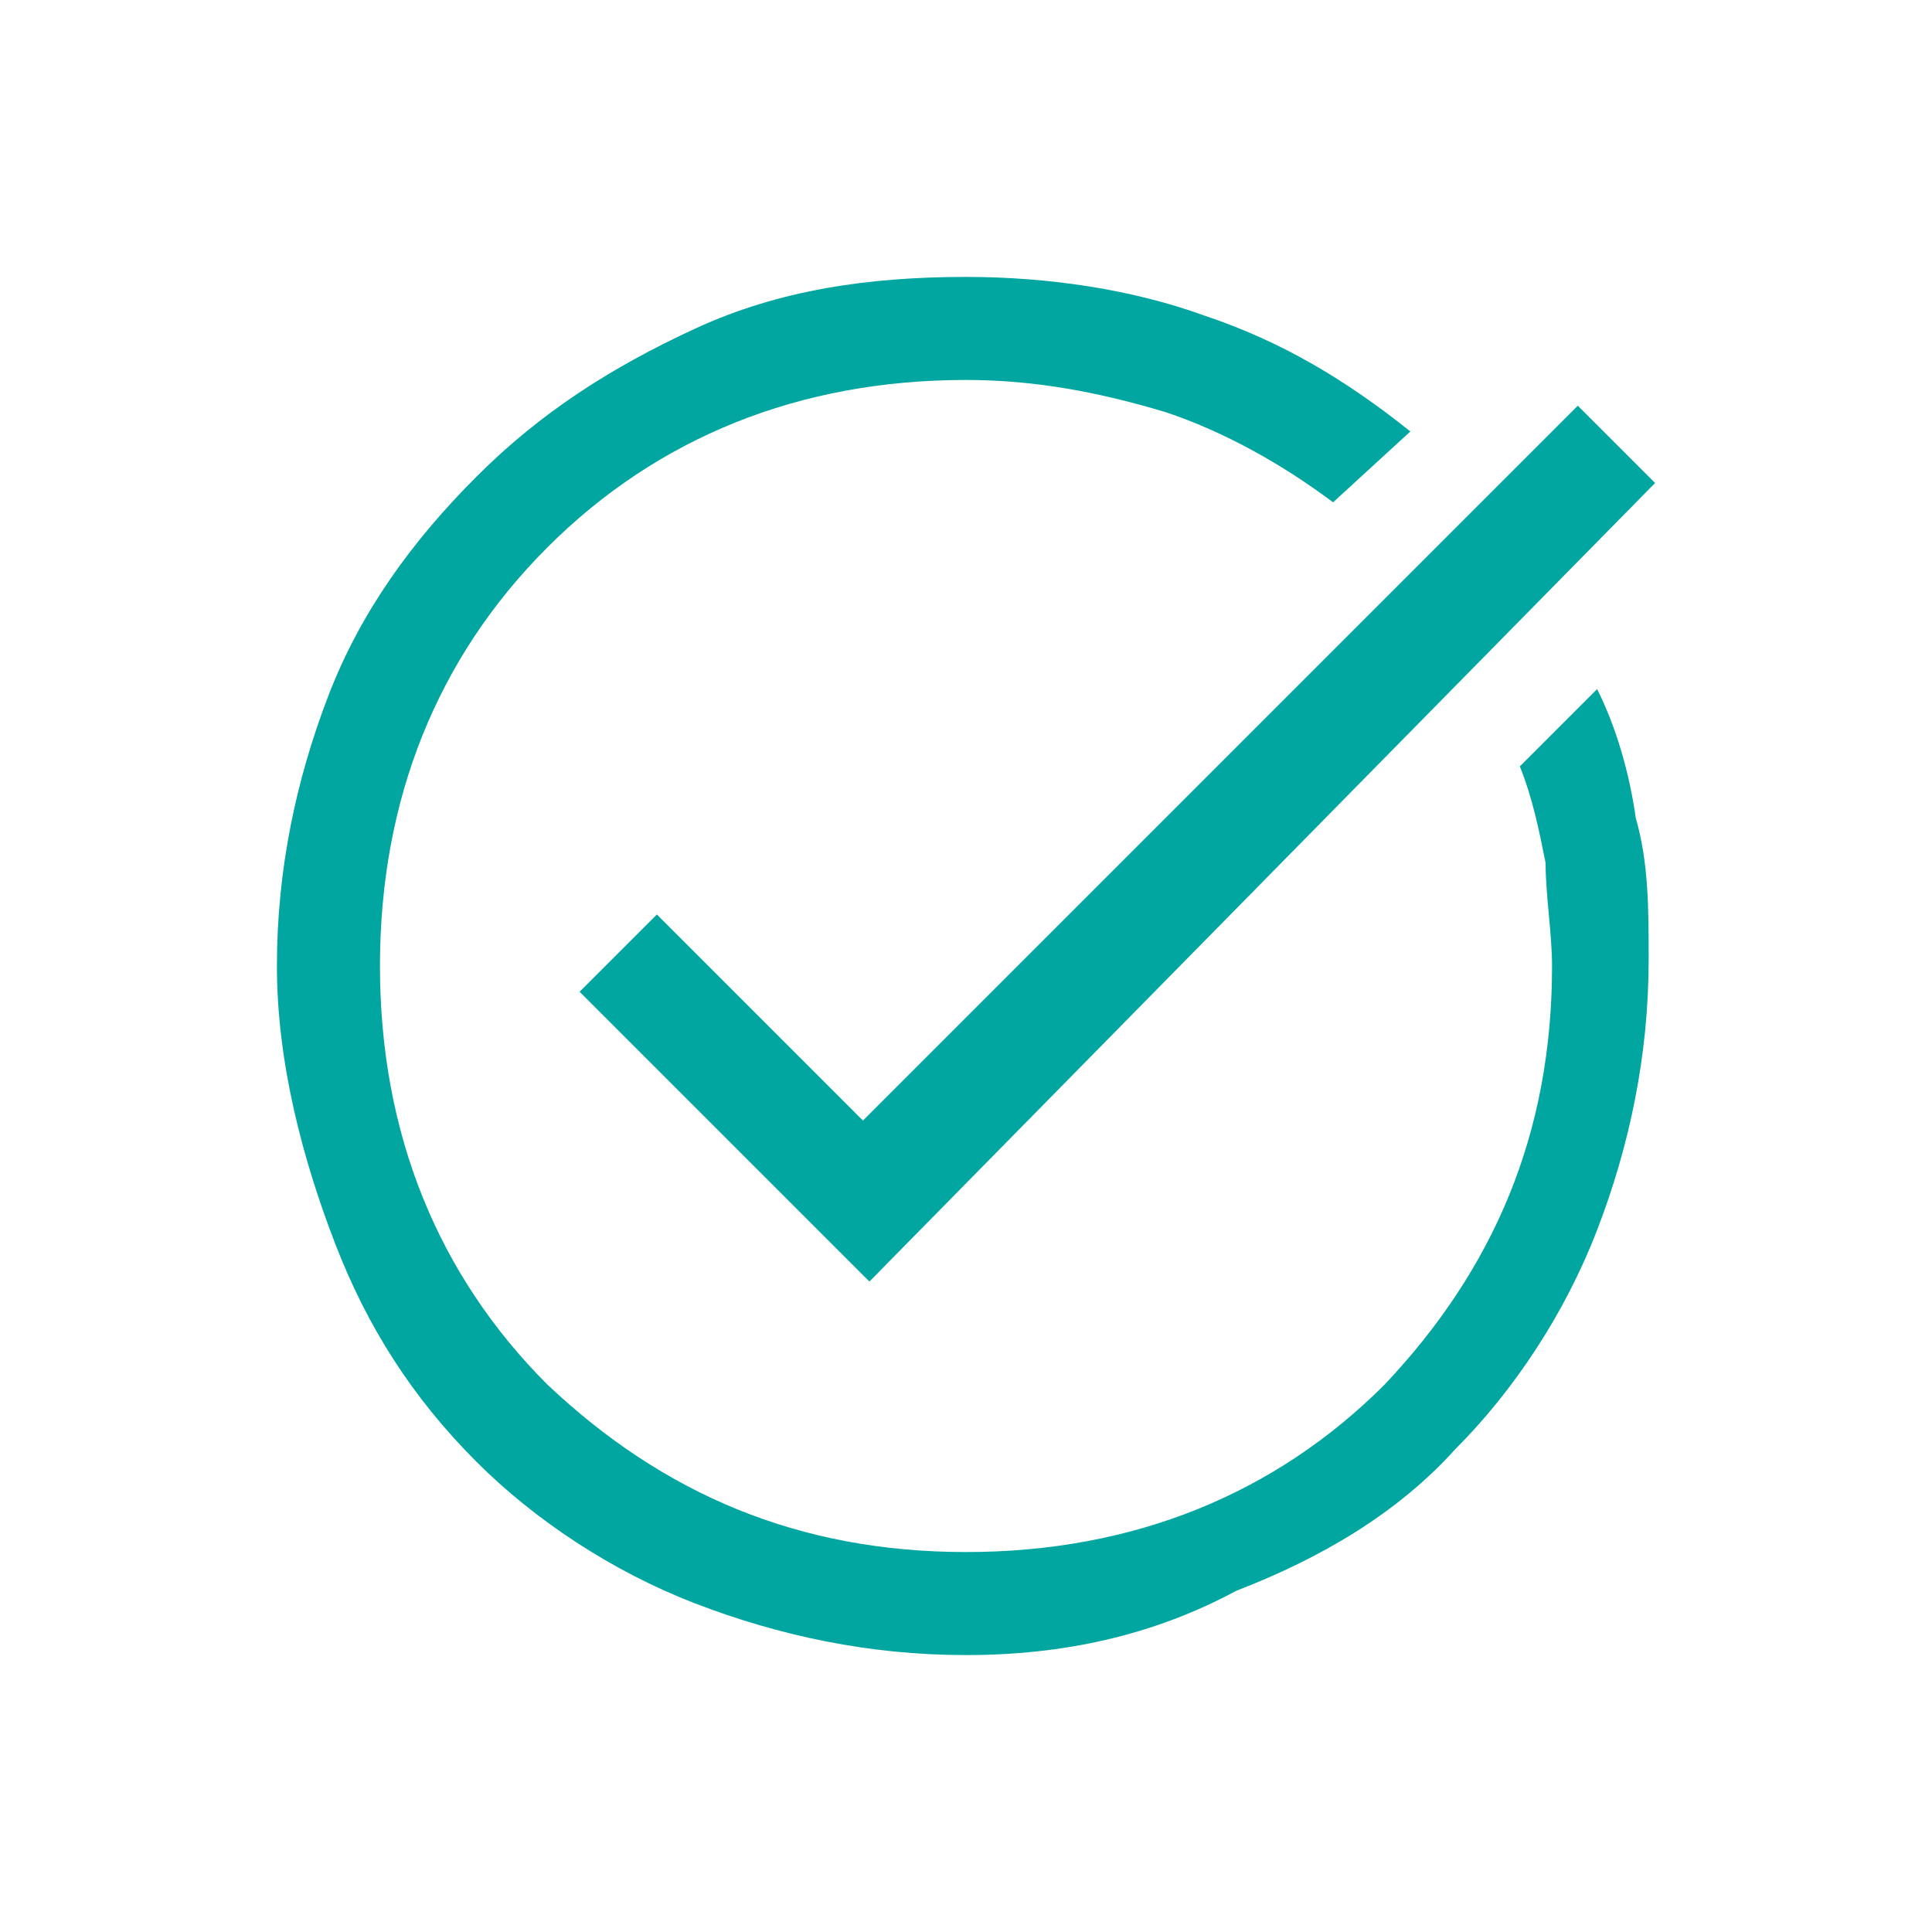
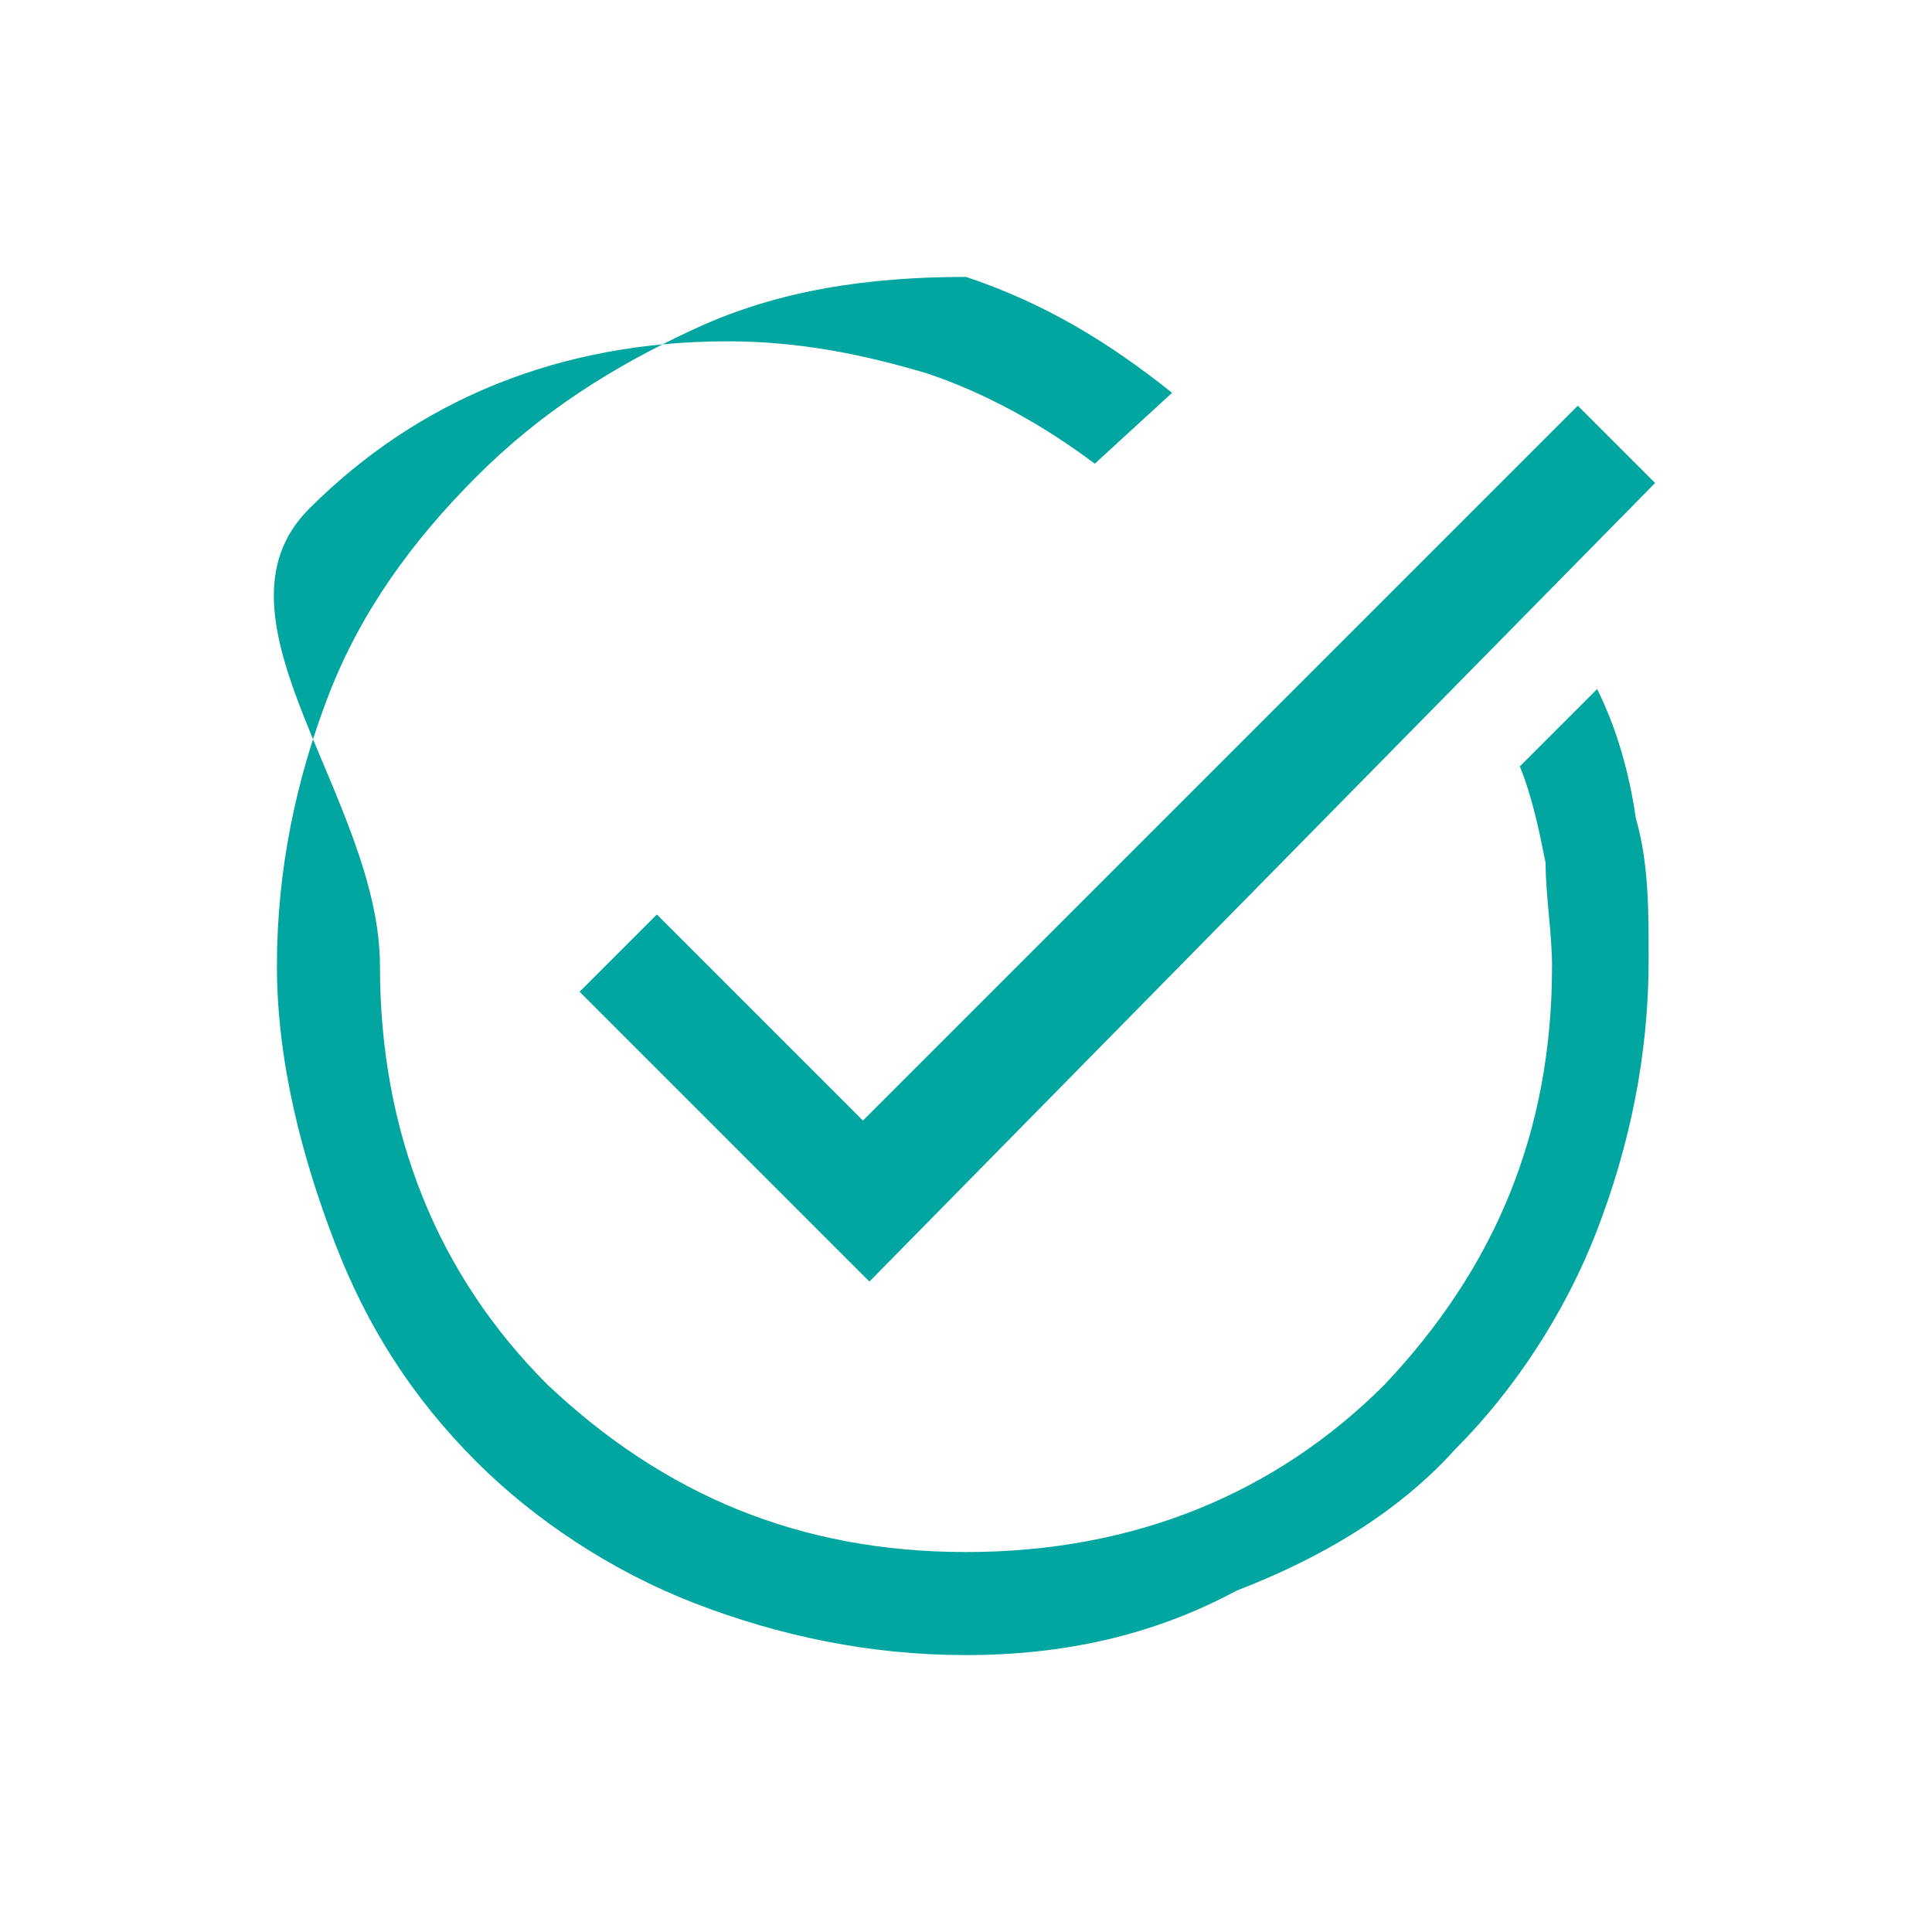
<svg xmlns="http://www.w3.org/2000/svg" version="1.1" id="Layer_1" x="0px" y="0px" viewBox="0 0 30 30" style="enable-background:new 0 0 30 30;" xml:space="preserve">
  <style type="text/css">
	.st0{fill:#00A69F;}
</style>
-   <path class="st0" d="M15,25.7c-1.5,0-2.9-0.3-4.2-0.8s-2.5-1.3-3.4-2.2c-1-1-1.7-2.1-2.2-3.4S4.3,16.5,4.3,15s0.3-2.9,0.8-4.2  s1.3-2.4,2.3-3.4s2.1-1.7,3.4-2.3s2.7-0.8,4.2-0.8c1.3,0,2.6,0.2,3.7,0.6c1.2,0.4,2.2,1,3.2,1.8l-1.2,1.1c-0.8-0.6-1.7-1.1-2.6-1.4  c-1-0.3-2-0.5-3.1-0.5c-2.6,0-4.8,0.9-6.5,2.6S5.9,12.4,5.9,15s0.9,4.8,2.6,6.5c1.8,1.7,3.9,2.6,6.5,2.6s4.8-0.9,6.5-2.6  c1.7-1.8,2.6-3.9,2.6-6.5c0-0.5-0.1-1.1-0.1-1.6c-0.1-0.5-0.2-1-0.4-1.5l1.2-1.2c0.3,0.6,0.5,1.3,0.6,2c0.2,0.7,0.2,1.4,0.2,2.2  c0,1.5-0.3,2.9-0.8,4.2s-1.3,2.5-2.2,3.4c-0.9,1-2.1,1.7-3.4,2.2C17.9,25.4,16.5,25.7,15,25.7z M13.5,19.9L9,15.4l1.2-1.2l3.2,3.2  L24.5,6.3l1.2,1.2L13.5,19.9z" />
+   <path class="st0" d="M15,25.7c-1.5,0-2.9-0.3-4.2-0.8s-2.5-1.3-3.4-2.2c-1-1-1.7-2.1-2.2-3.4S4.3,16.5,4.3,15s0.3-2.9,0.8-4.2  s1.3-2.4,2.3-3.4s2.1-1.7,3.4-2.3s2.7-0.8,4.2-0.8c1.2,0.4,2.2,1,3.2,1.8l-1.2,1.1c-0.8-0.6-1.7-1.1-2.6-1.4  c-1-0.3-2-0.5-3.1-0.5c-2.6,0-4.8,0.9-6.5,2.6S5.9,12.4,5.9,15s0.9,4.8,2.6,6.5c1.8,1.7,3.9,2.6,6.5,2.6s4.8-0.9,6.5-2.6  c1.7-1.8,2.6-3.9,2.6-6.5c0-0.5-0.1-1.1-0.1-1.6c-0.1-0.5-0.2-1-0.4-1.5l1.2-1.2c0.3,0.6,0.5,1.3,0.6,2c0.2,0.7,0.2,1.4,0.2,2.2  c0,1.5-0.3,2.9-0.8,4.2s-1.3,2.5-2.2,3.4c-0.9,1-2.1,1.7-3.4,2.2C17.9,25.4,16.5,25.7,15,25.7z M13.5,19.9L9,15.4l1.2-1.2l3.2,3.2  L24.5,6.3l1.2,1.2L13.5,19.9z" />
</svg>